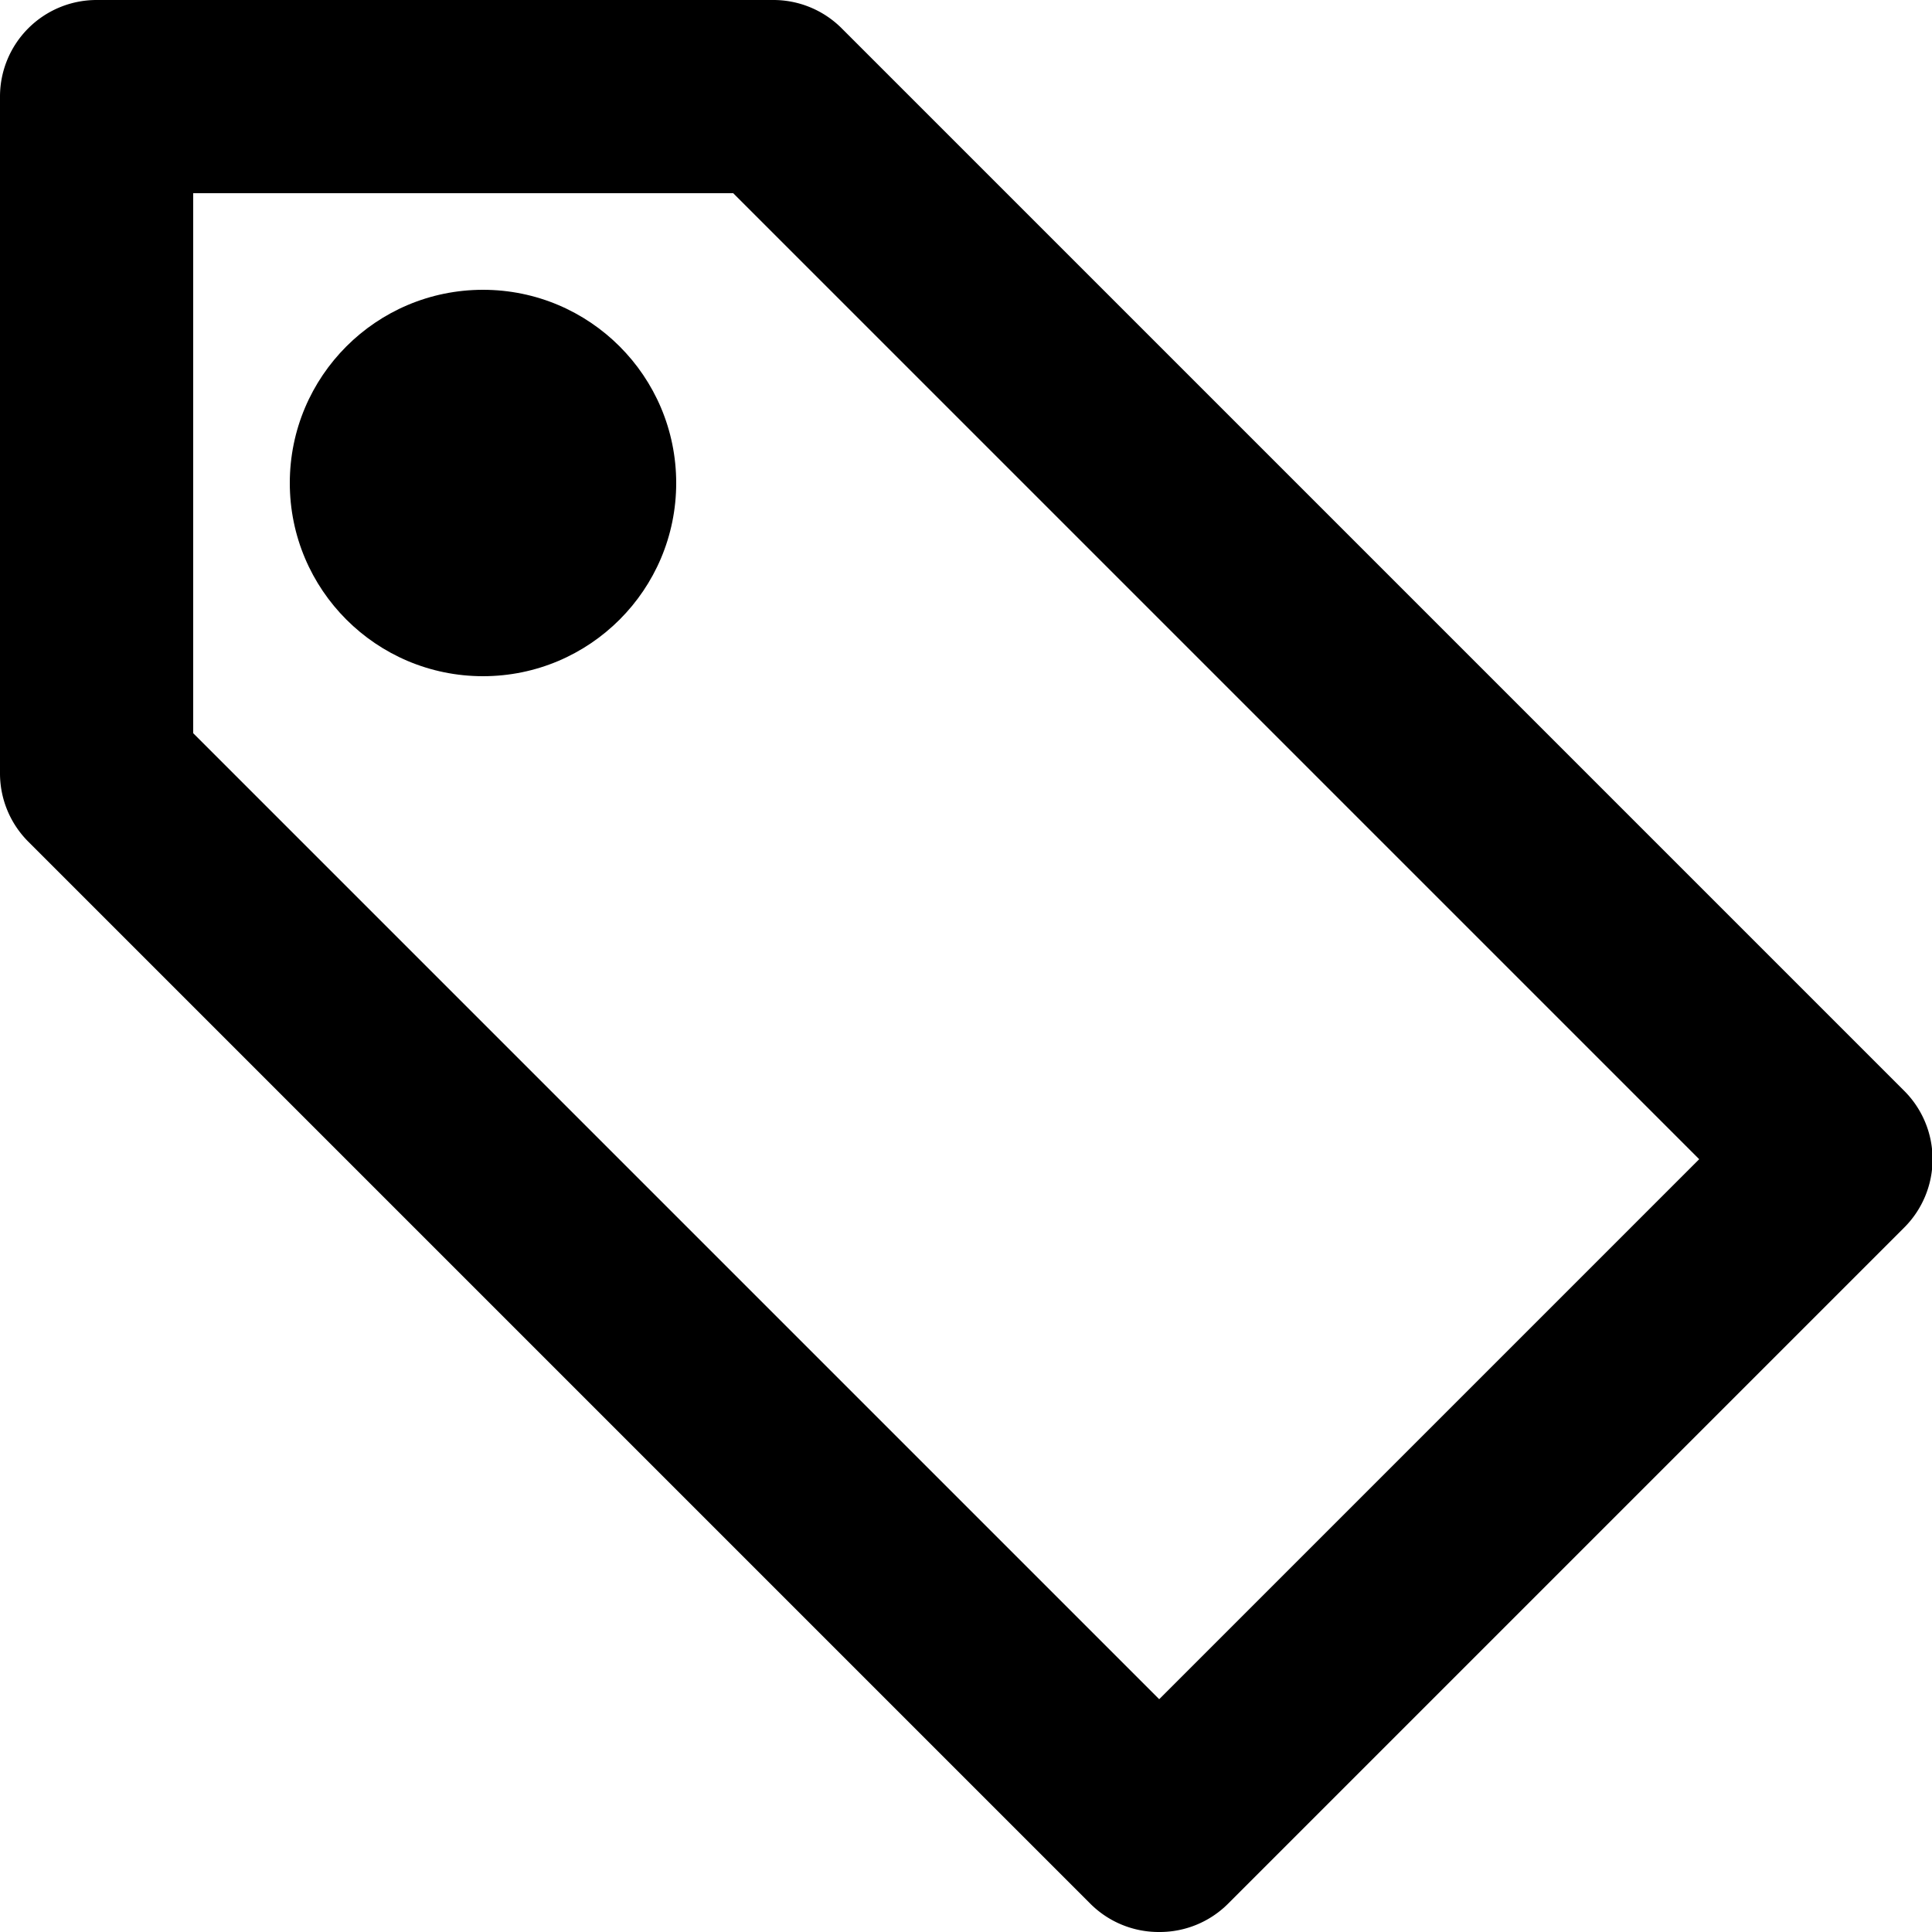
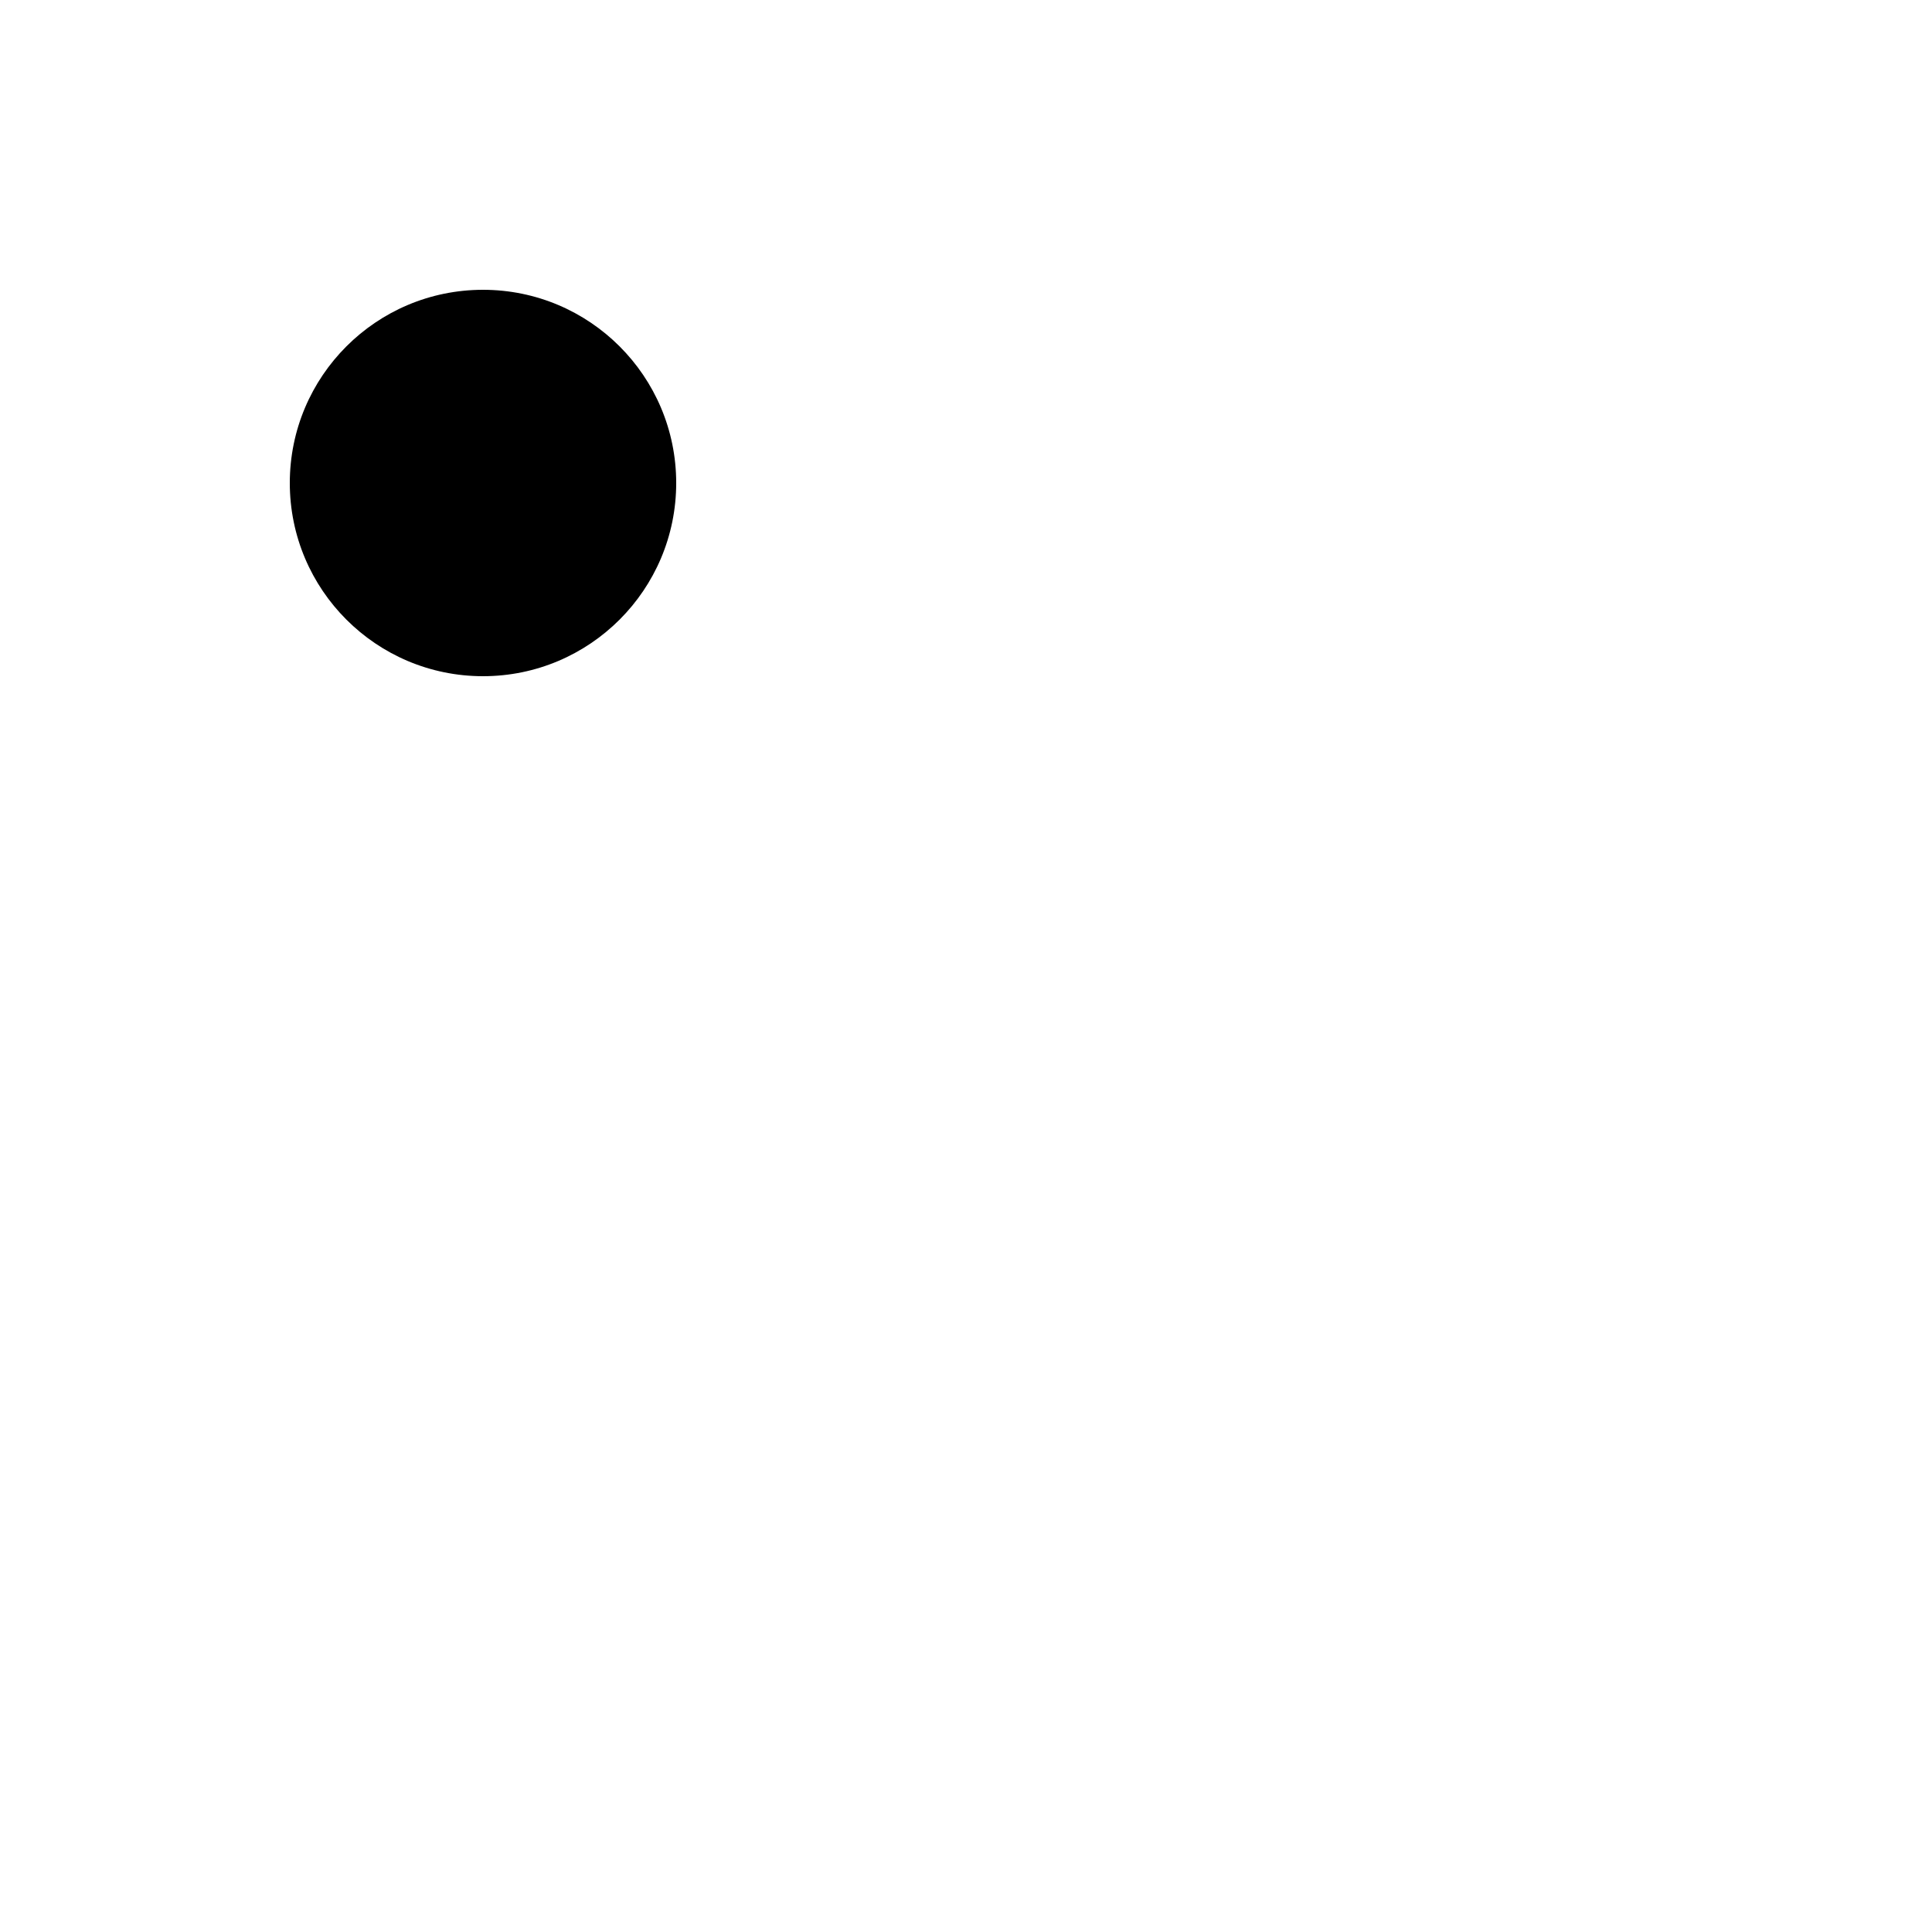
<svg xmlns="http://www.w3.org/2000/svg" width="20" height="20" viewBox="0 0 20 20">
  <g id="Vrstva_2" data-name="Vrstva 2">
    <g id="Icons">
-       <path d="M12,20a1,1,0,0,1-.71-.29l-11-11A1,1,0,0,1,0,8V1A1,1,0,0,1,1,0H8a1,1,0,0,1,.71.29l11,11a1,1,0,0,1,0,1.42l-7,7A1,1,0,0,1,12,20ZM2,7.59l10,10L17.59,12,7.59,2H2Z" />
      <circle cx="5" cy="5" r="2" />
    </g>
  </g>
</svg>